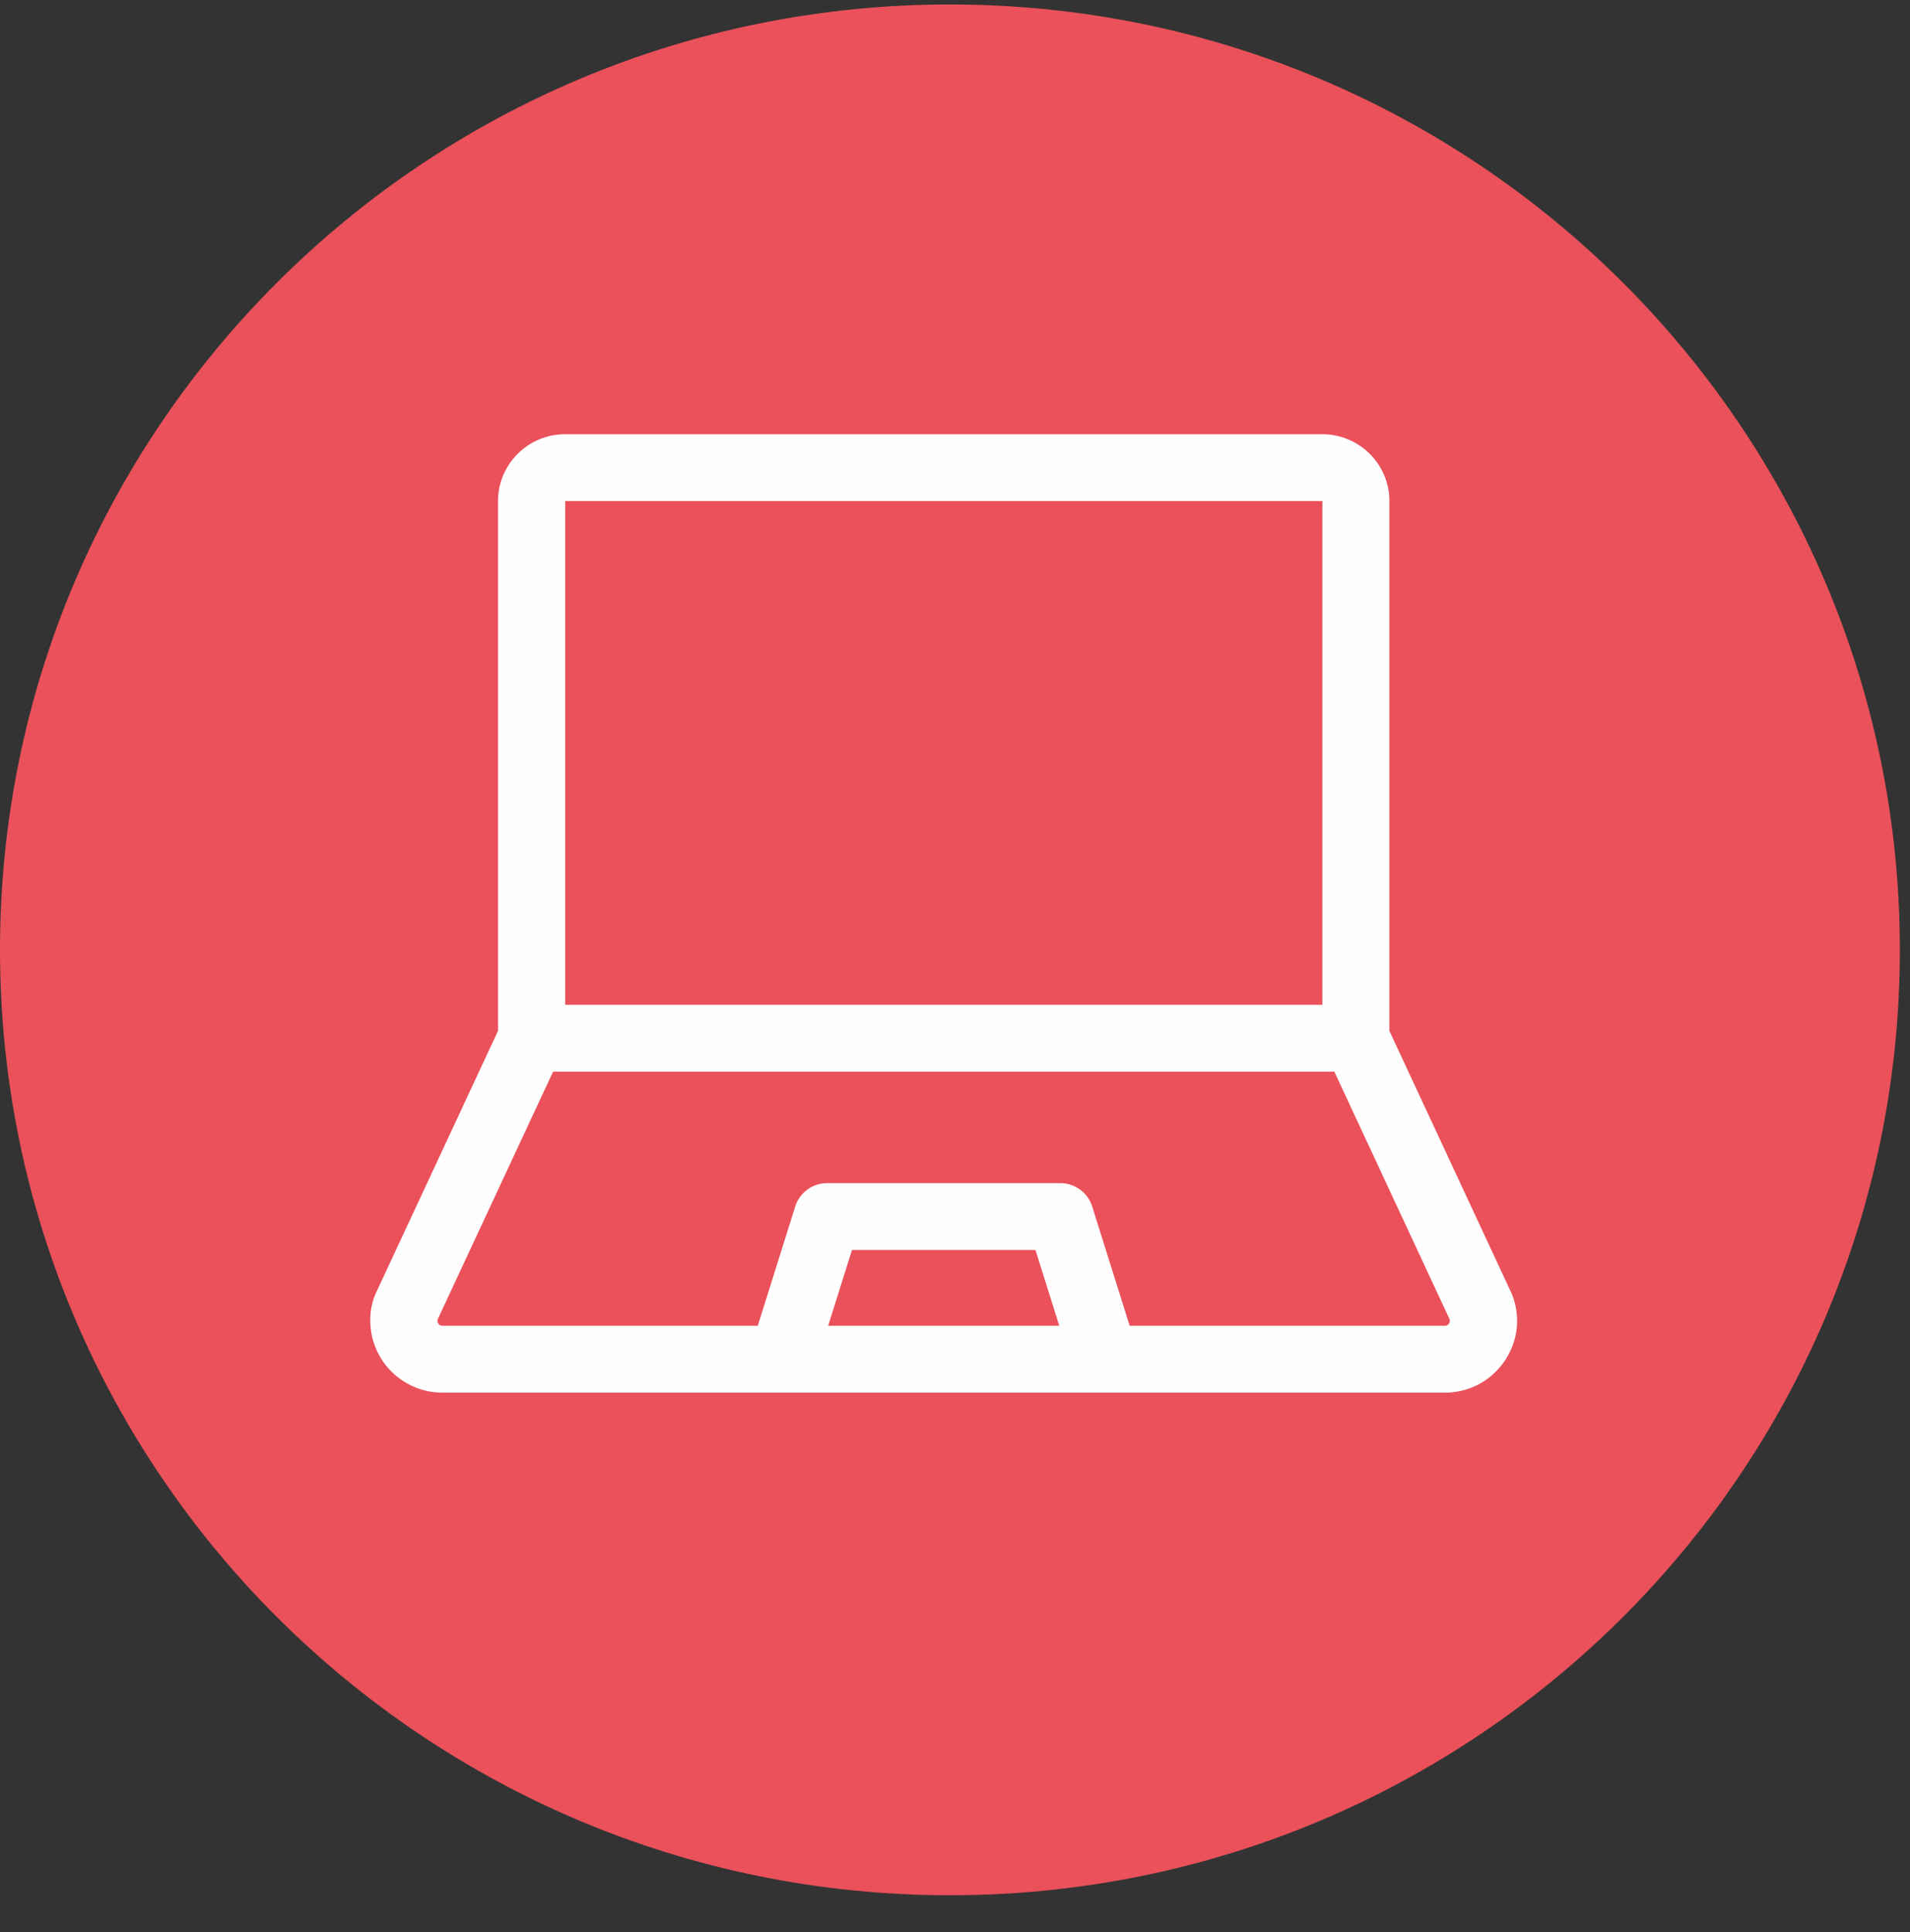
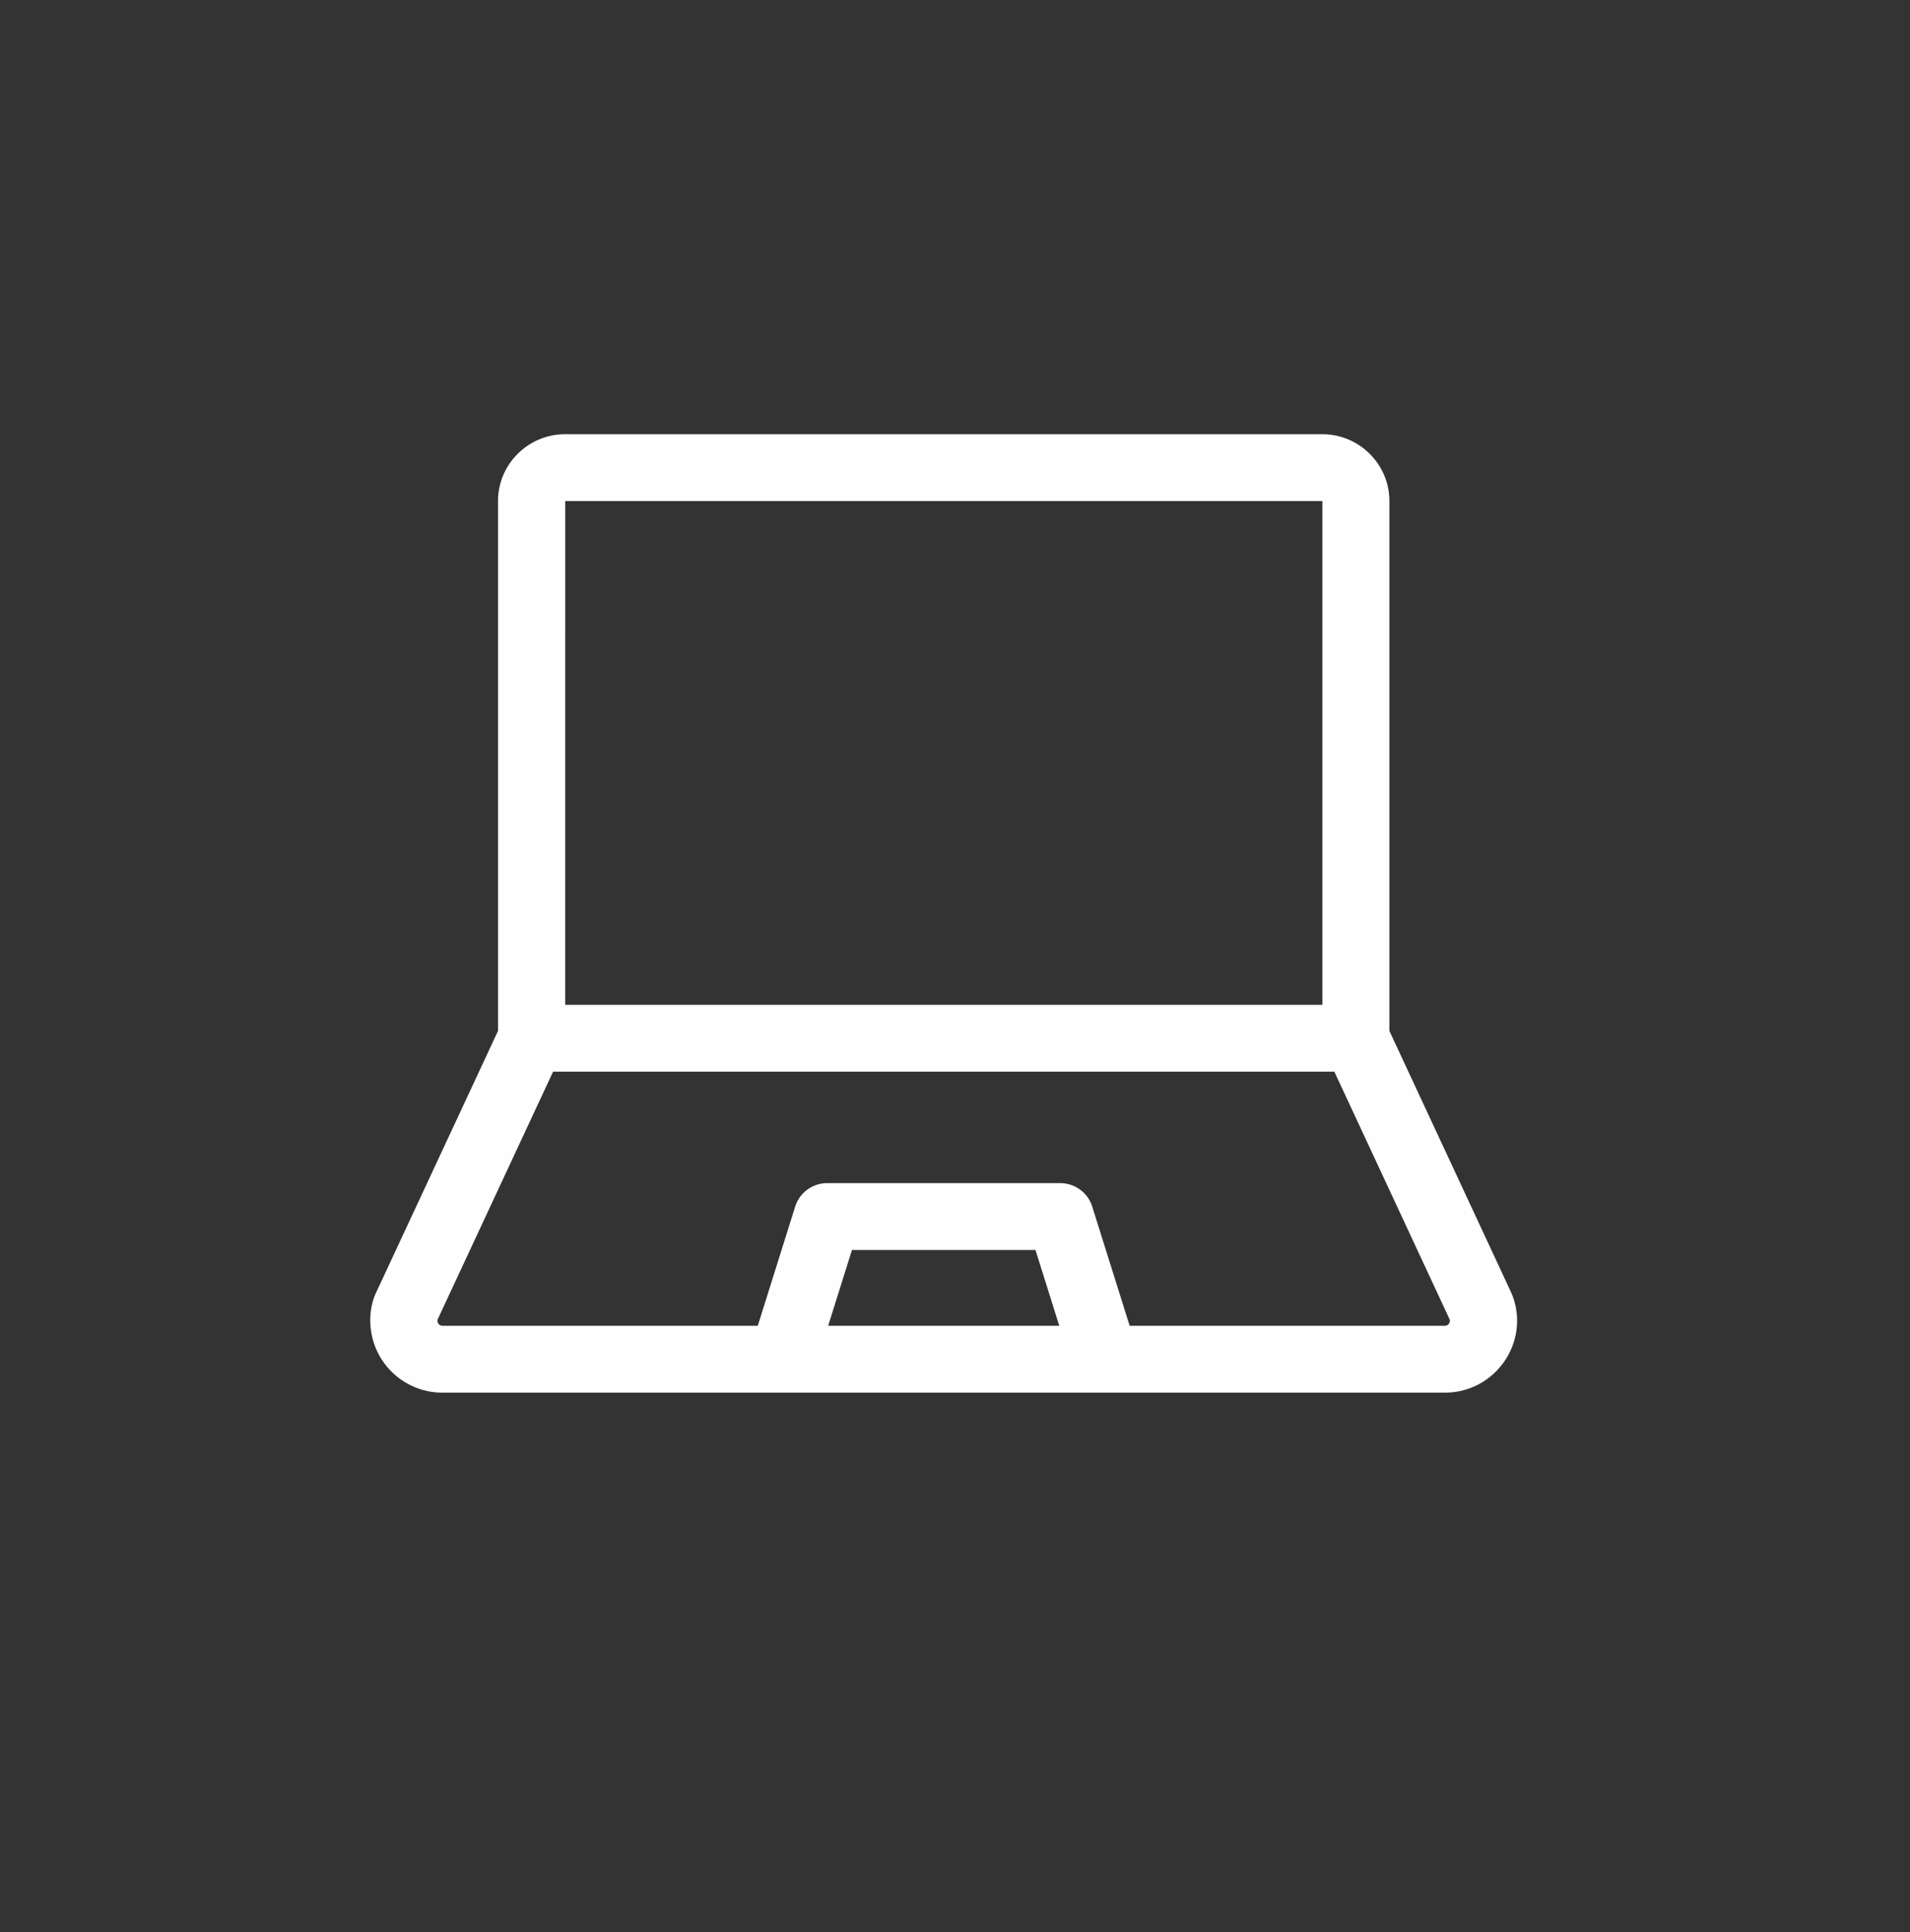
<svg xmlns="http://www.w3.org/2000/svg" width="172" height="174" viewBox="0 0 172 174">
  <rect x="0" y="0" width="172" height="174" fill="#333333" stroke="none" />
  <defs>
    <clipPath id="r9zma">
      <path d="M0 .403h171.086v170.283H0z" />
    </clipPath>
  </defs>
  <g>
    <g>
      <g>
        <g>
          <g />
          <g clip-path="url(#r9zma)">
-             <path fill="#ea515a" d="M171.086 85.545c0 47.022-38.3 85.141-85.543 85.141C38.298 170.686 0 132.567 0 85.546 0 38.521 38.298.402 85.543.402c47.244 0 85.543 38.119 85.543 85.142" />
-           </g>
+             </g>
        </g>
        <g>
          <path fill="#fefefe" d="M136.17 116.599c1.66 4.247-1.5 8.823-6.064 8.823H39.854a6.51 6.51 0 0 1-5.37-2.82c-1.345-1.956-1.433-4.43-.62-6.18L44.848 92.84V45.125c0-3.32 2.715-6.02 6.05-6.02h68.17c3.336 0 6.05 2.7 6.05 6.02v47.716c11.785 25.322 11 23.624 11.05 23.758zM50.897 90.493h68.186V45.125H50.898zM95.39 119.4l-2.143-6.826H76.721l-2.143 6.826zm34.716 0c.32 0 .516-.304.441-.569l-10.386-22.317H49.806L39.41 118.831a.453.453 0 0 0 .443.569h28.385l3.37-10.735a3.026 3.026 0 0 1 2.889-2.113h20.974c1.324 0 2.492.857 2.887 2.113l3.371 10.735z" />
        </g>
      </g>
    </g>
  </g>
</svg>